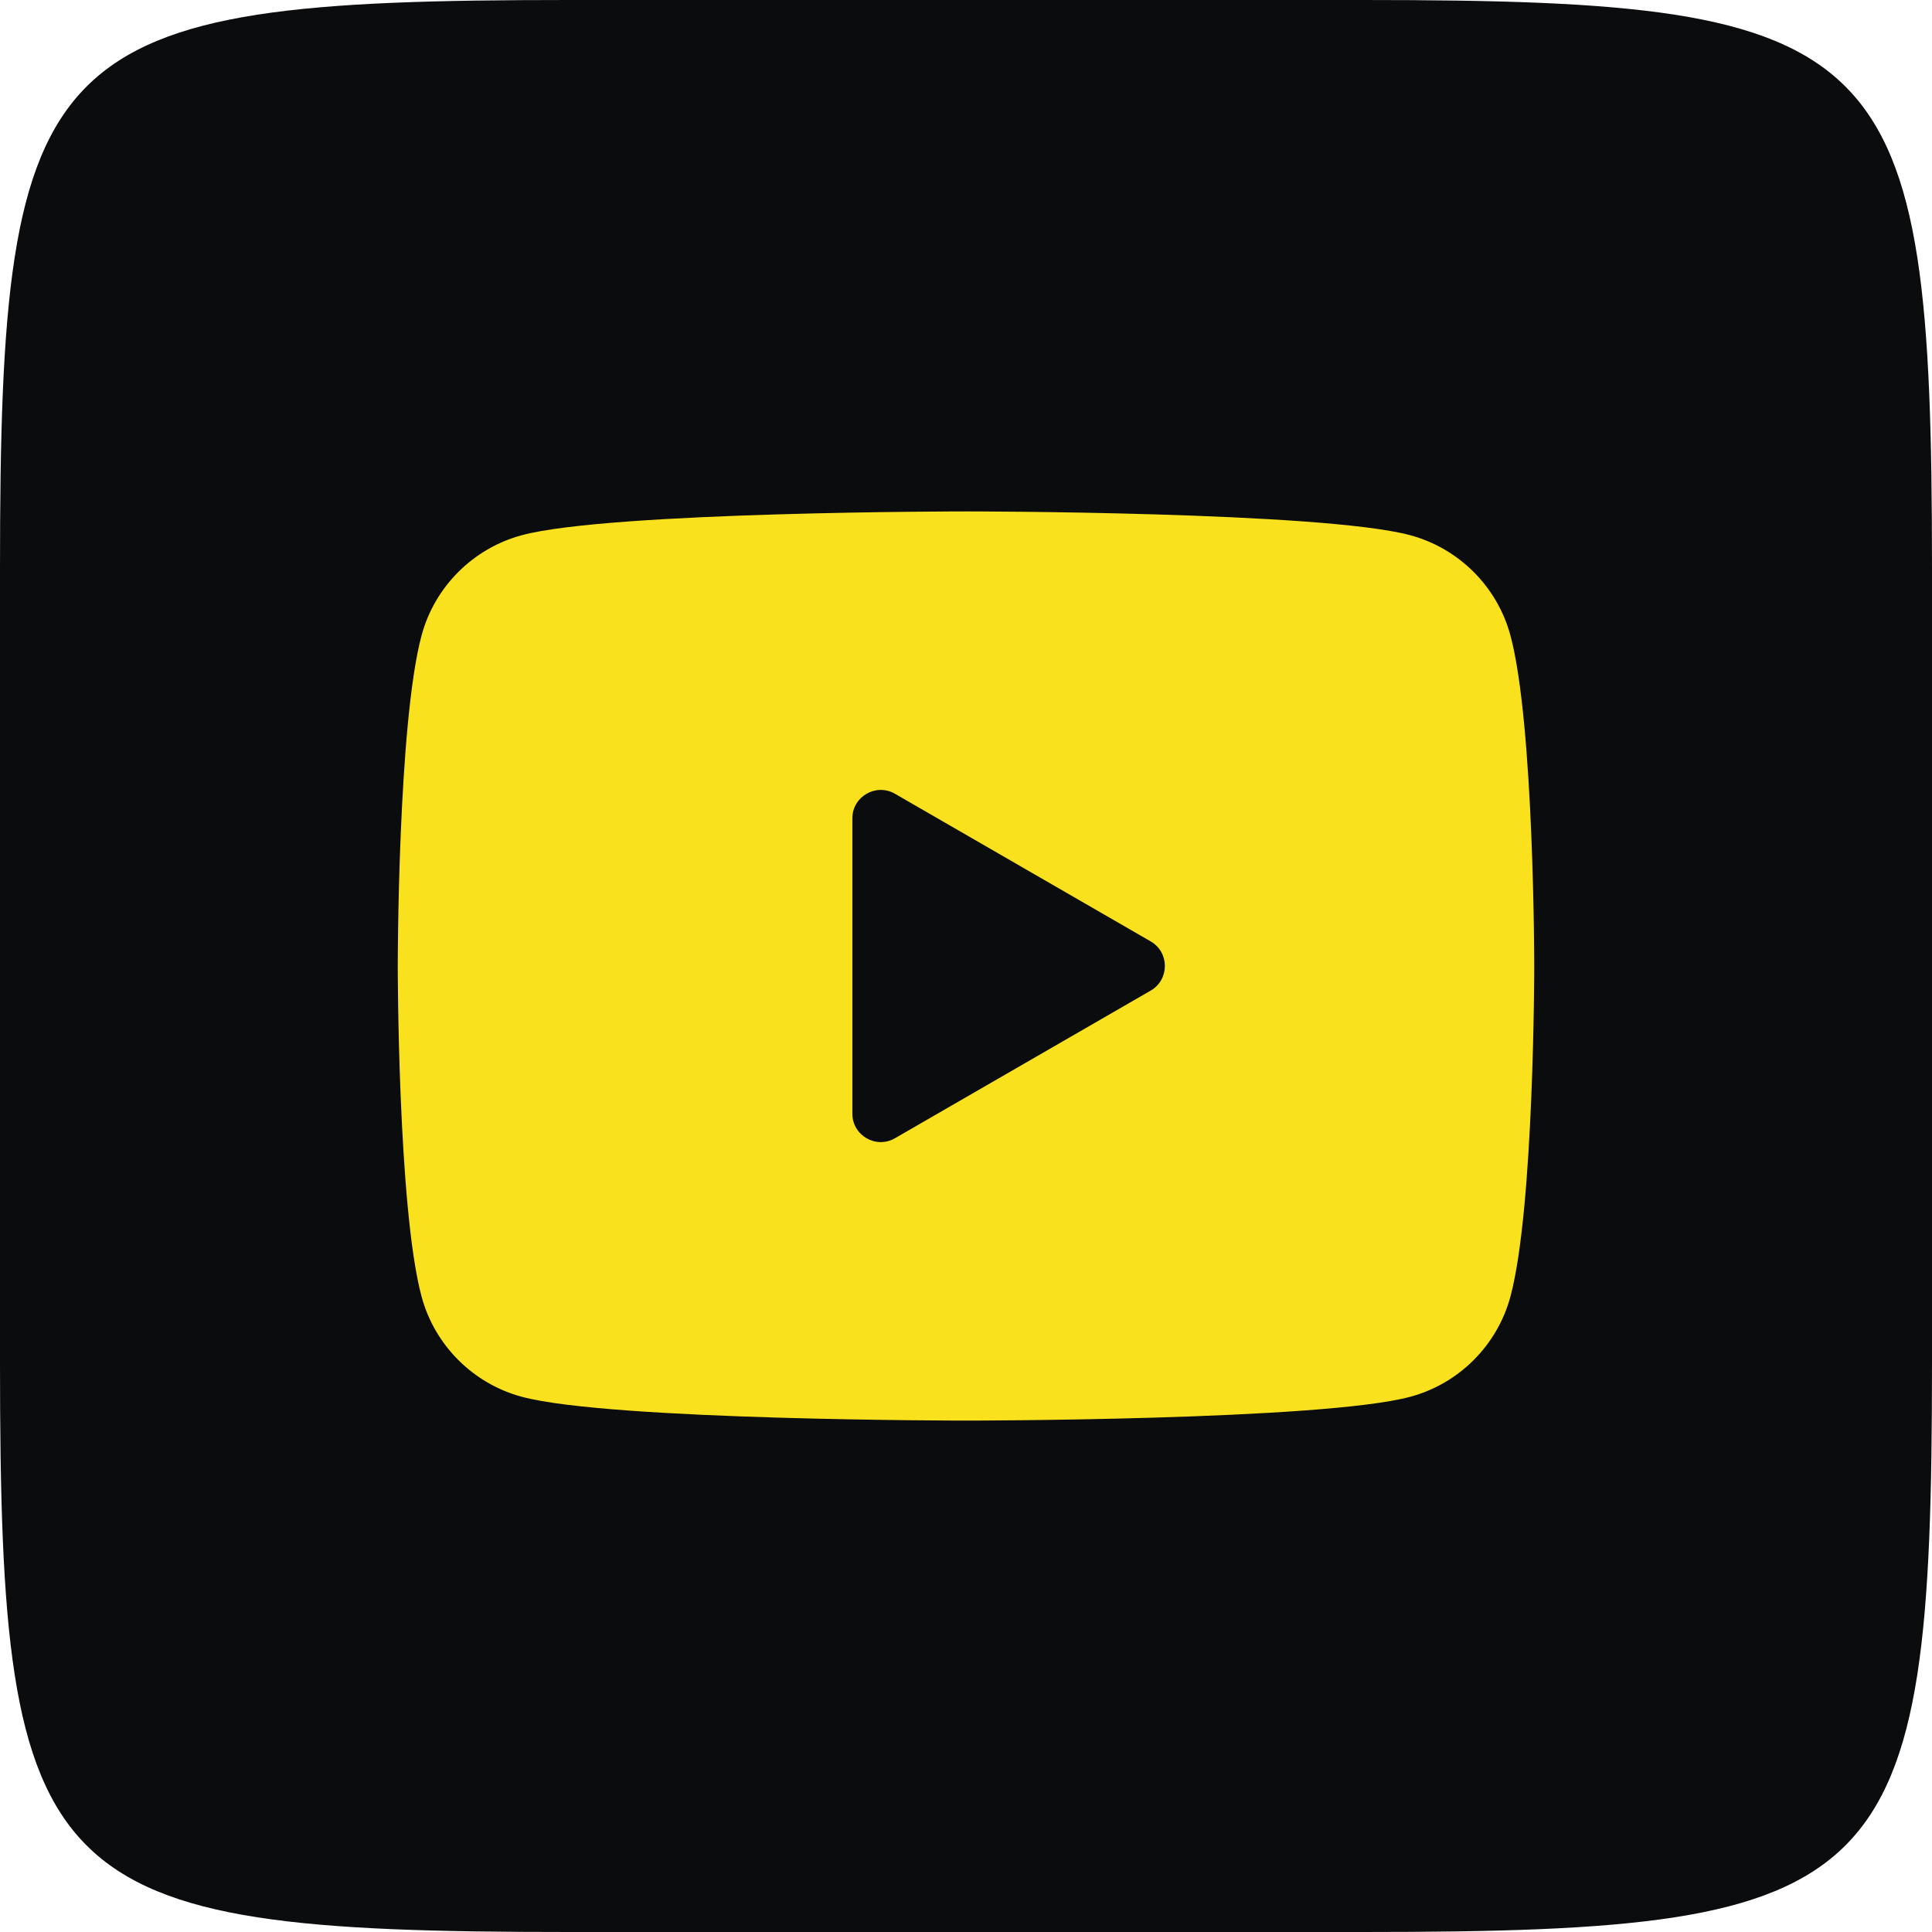
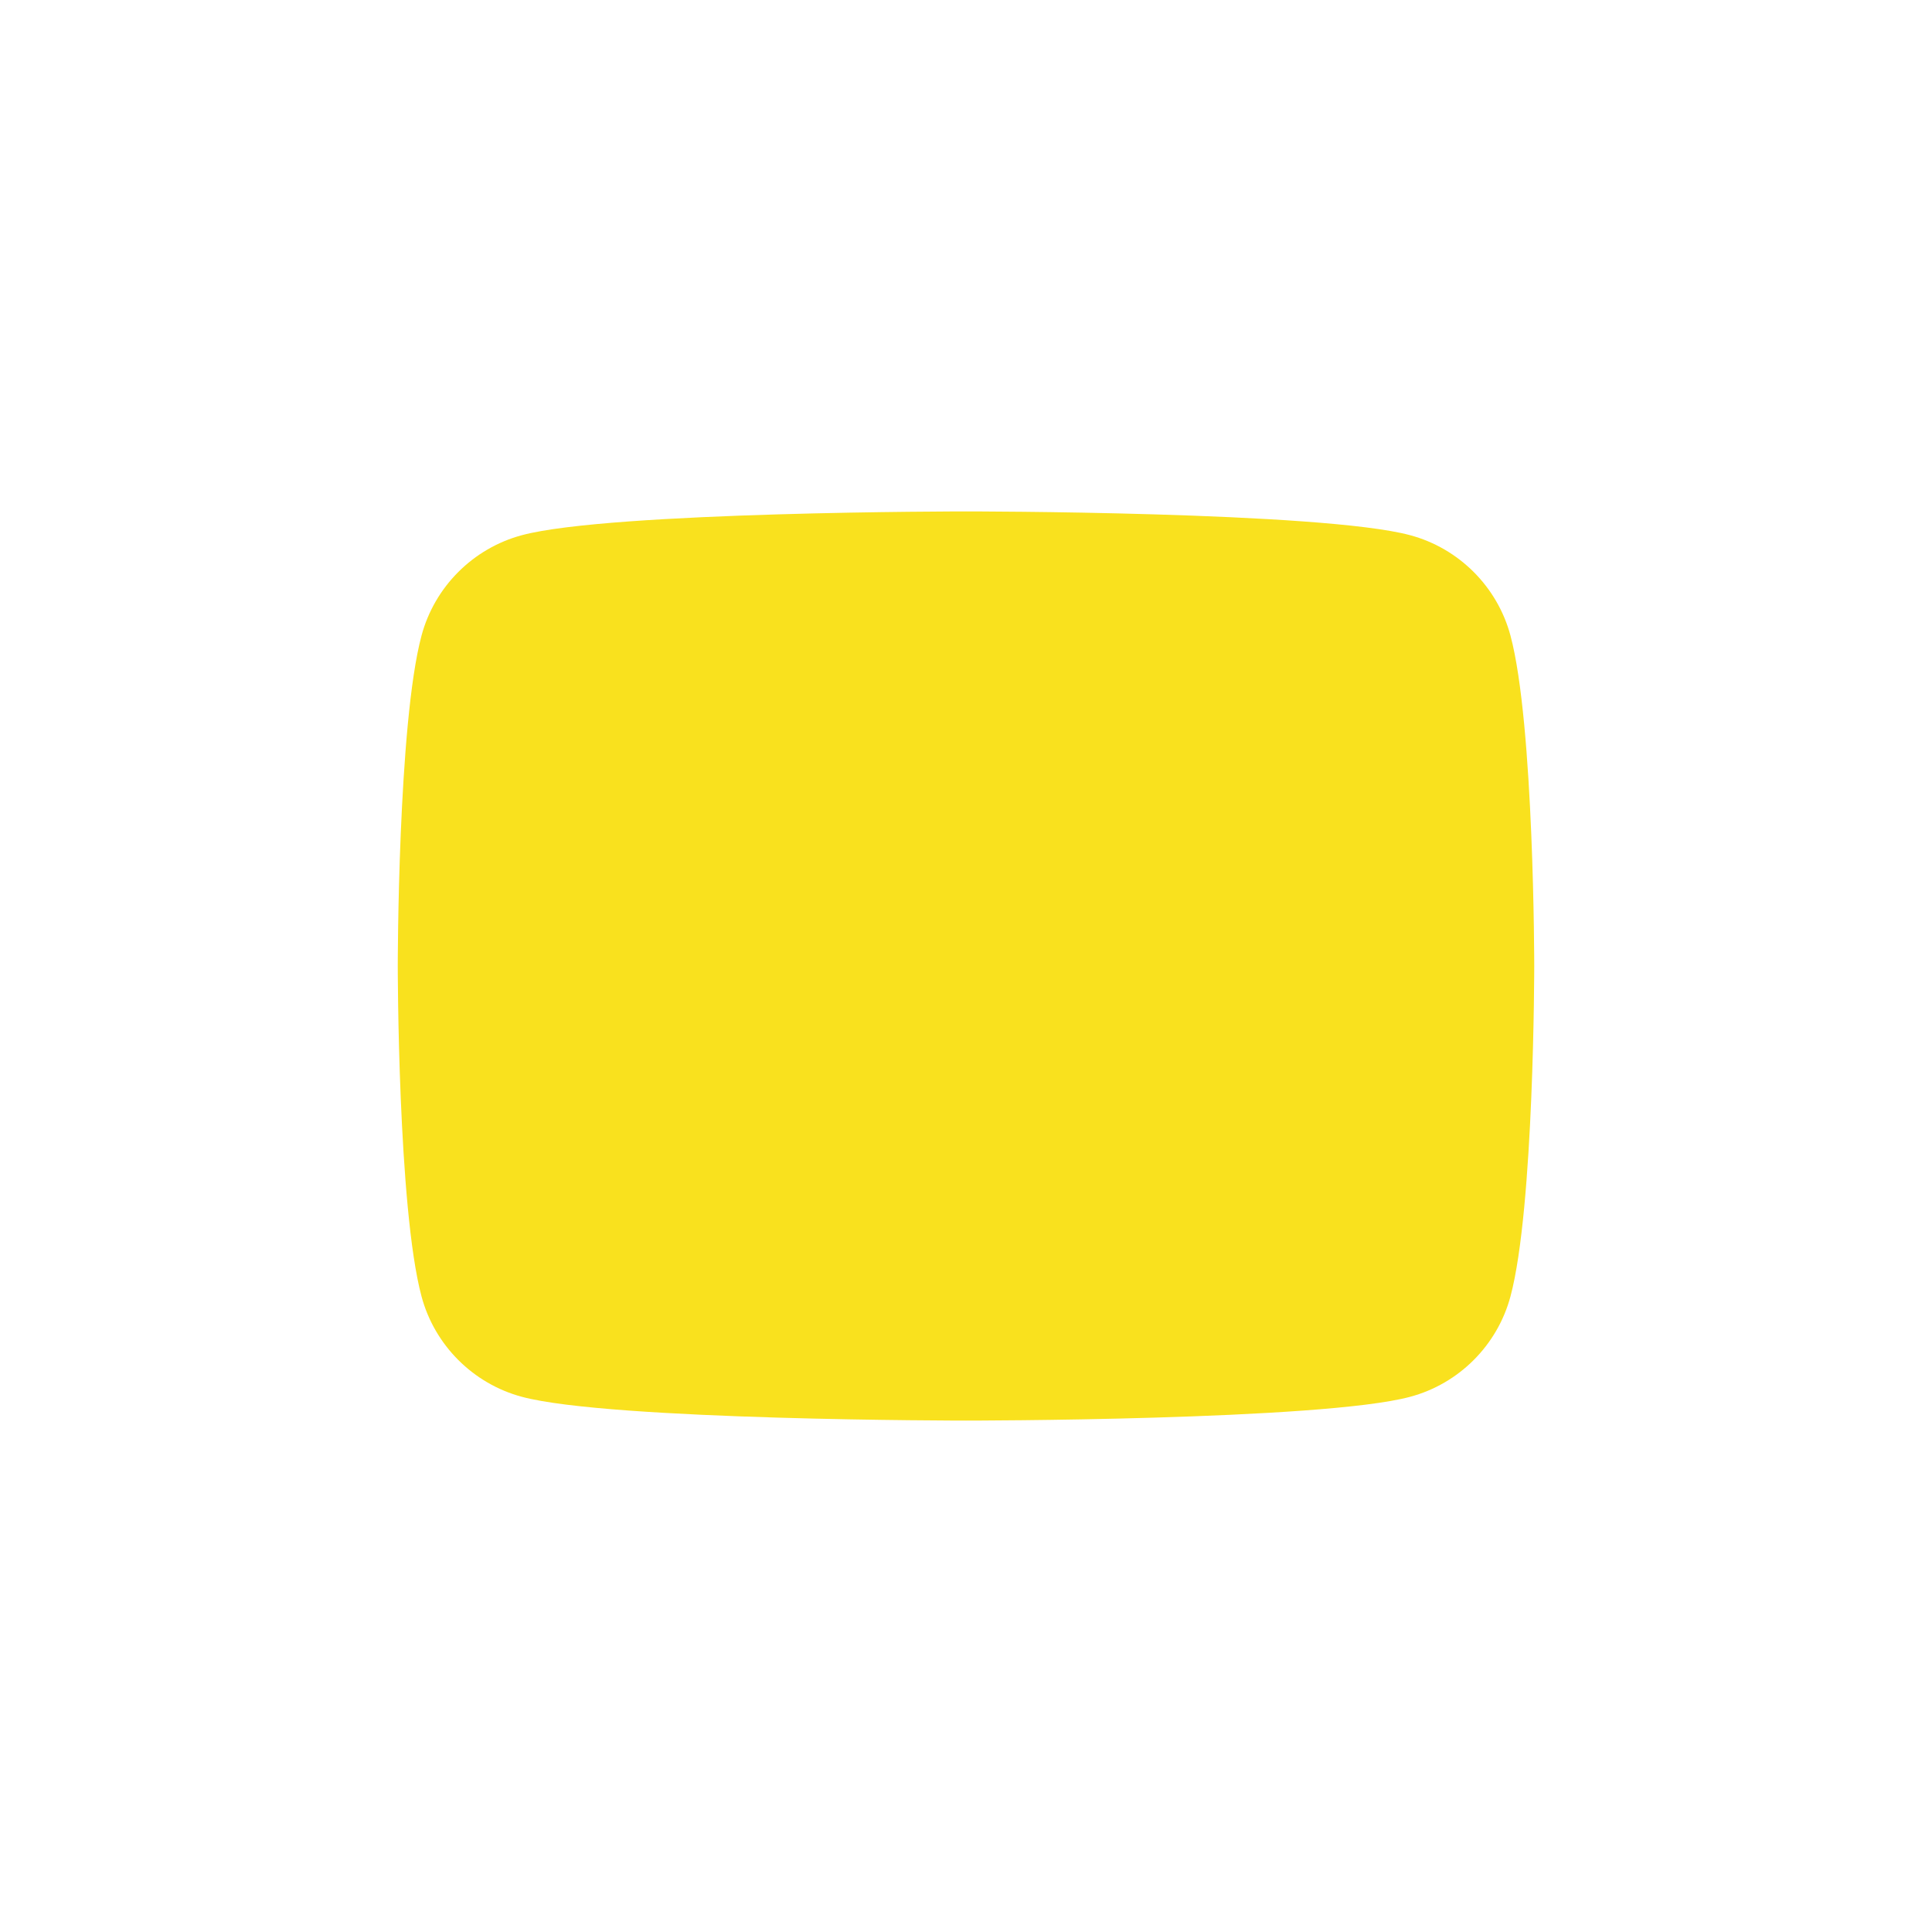
<svg xmlns="http://www.w3.org/2000/svg" width="34px" height="34px" viewBox="0 0 34 34" version="1.1">
  <title>Youtube</title>
  <g id="Footer" stroke="none" stroke-width="1" fill="none" fill-rule="evenodd">
    <g id="MijnRIVM" transform="translate(-1131, -103)" fill-rule="nonzero">
      <g id="Youtube" transform="translate(1131, 103)">
-         <path d="M23.993,0 C33.273,0 34,0.726 34,10.007 L34,23.992 C34,33.273 33.273,34 23.993,34 L10.007,34 C0.727,34 0,33.273 0,23.993 L0,10.007 C0,0.726 0.727,0 10.007,0 L23.993,0 Z" id="Path-Copy-4" fill="#0B0C0D" />
        <path d="M26.582,11.186 C26.352,10.326 25.674,9.648 24.814,9.418 C23.254,9 17,9 17,9 C17,9 10.746,9 9.186,9.418 C8.326,9.648 7.648,10.326 7.418,11.186 C7,12.746 7,17 7,17 C7,17 7,21.254 7.418,22.814 C7.648,23.674 8.326,24.352 9.186,24.582 C10.746,25 17,25 17,25 C17,25 23.254,25 24.814,24.582 C25.675,24.352 26.352,23.674 26.582,22.814 C27,21.254 27,17 27,17 C27,17 27,12.746 26.582,11.186 Z" id="Path" fill="#F9E11E" />
-         <path d="M15,19.598 L15,14.402 C15,14.017 15.417,13.777 15.75,13.969 L20.25,16.567 C20.583,16.759 20.583,17.241 20.25,17.433 L15.75,20.031 C15.417,20.224 15,19.983 15,19.598 Z" id="Path" fill="#0B0C0D" />
      </g>
    </g>
  </g>
</svg>